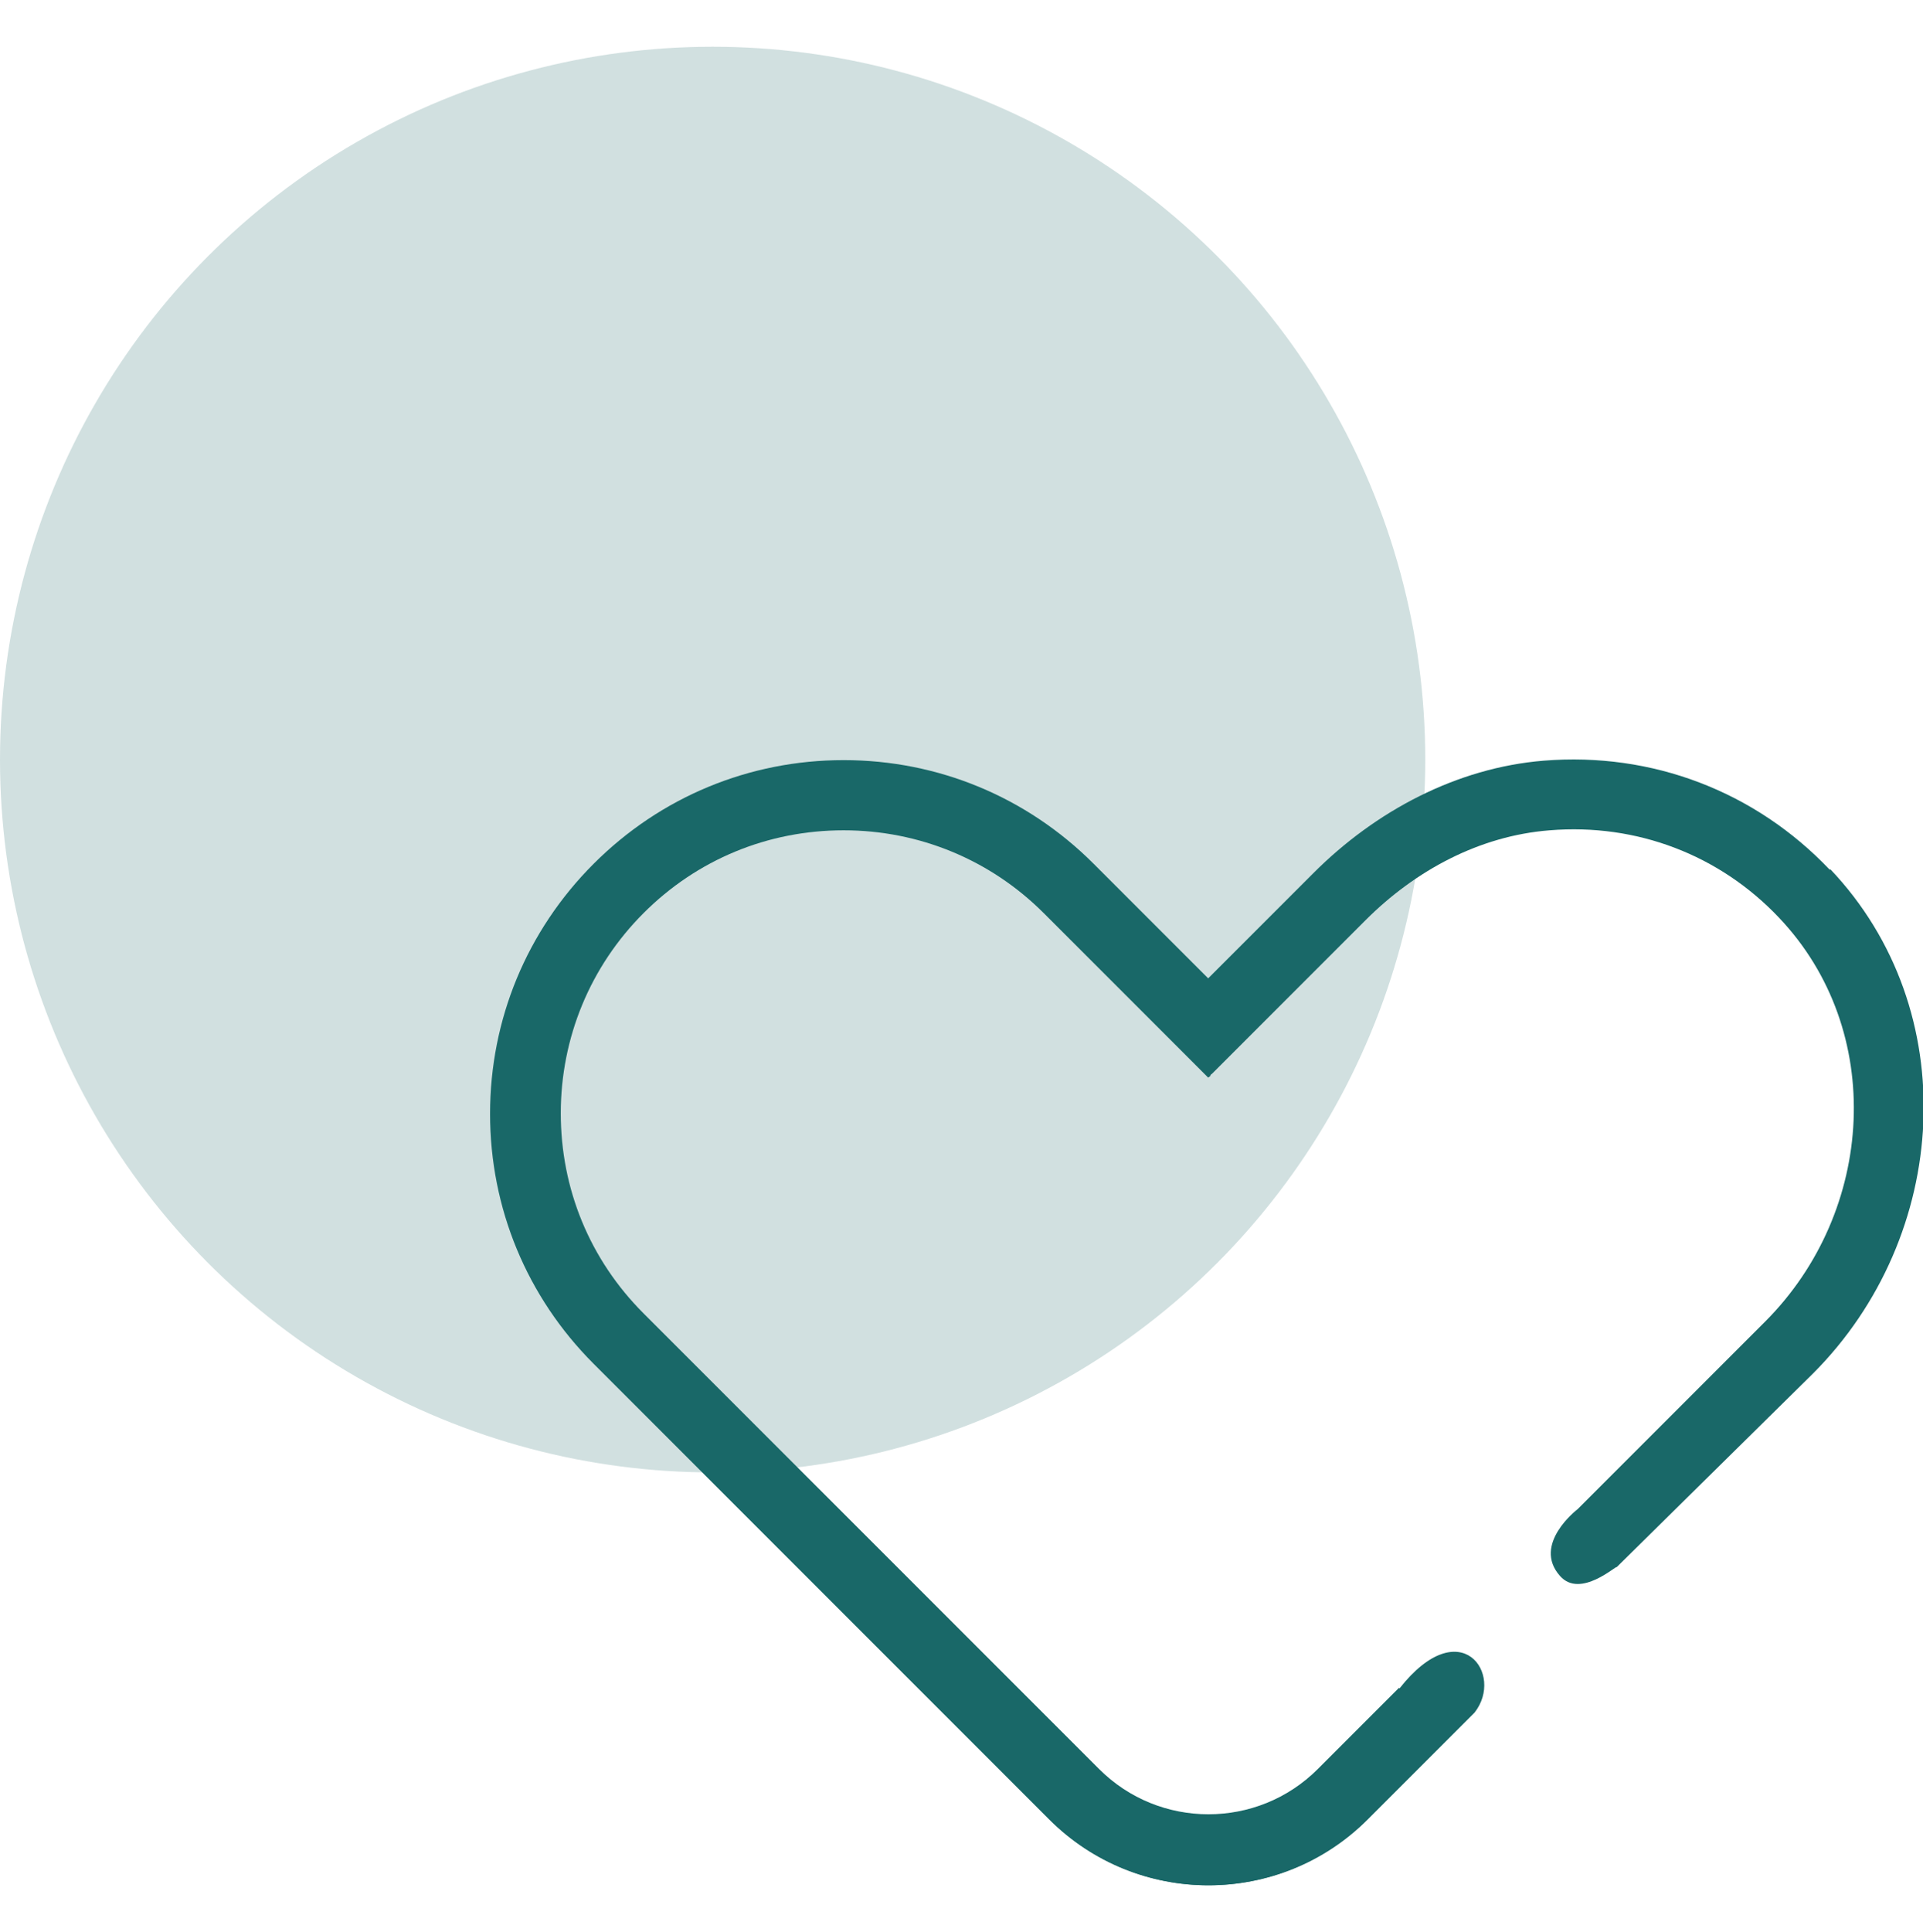
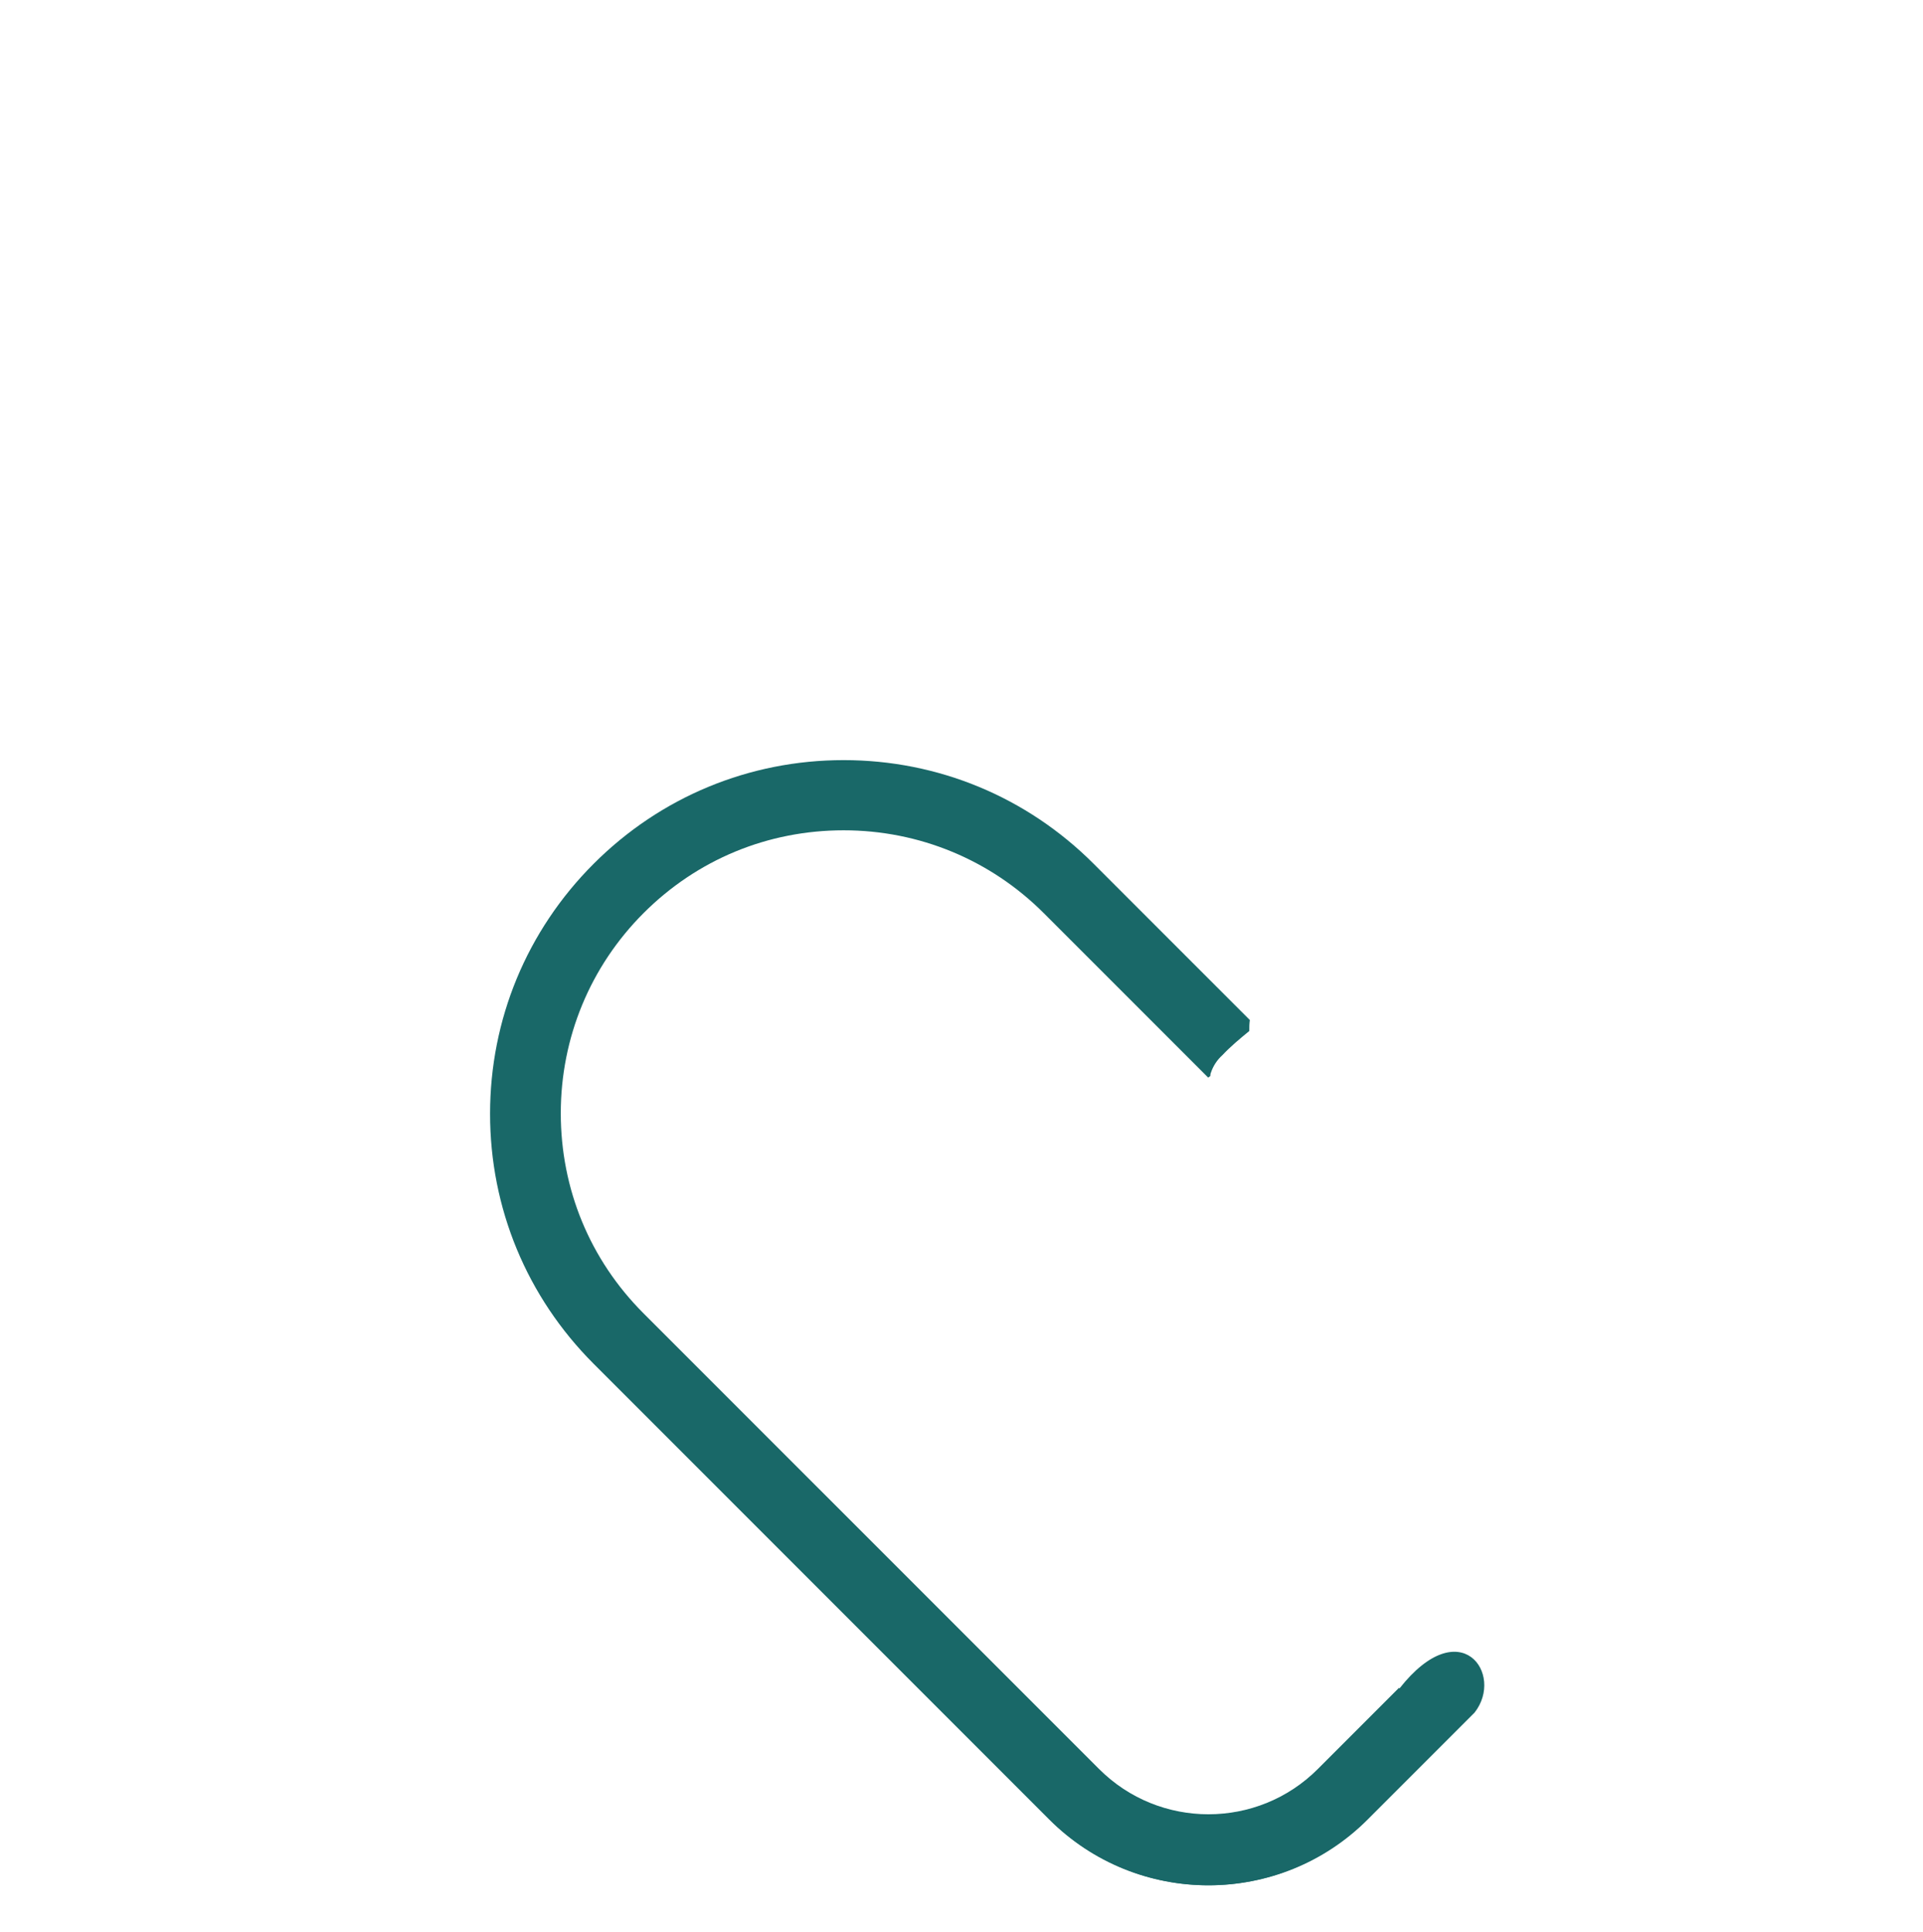
<svg xmlns="http://www.w3.org/2000/svg" width="50px" height="50.221px" id="Ebene_2" data-name="Ebene 2" viewBox="0 0 35.08 33.53">
  <defs>
    <style> .cls-1 { opacity: .2; } .cls-1, .cls-2 { fill: #196868; } </style>
  </defs>
  <g id="Ebene_1-2" data-name="Ebene 1">
    <g>
-       <circle class="cls-1" cx="13" cy="13" r="13" />
      <g>
        <g>
-           <path class="cls-2" d="m33.38,15.01c-1.36-1.43-3.24-2.15-5.22-1.99-1.59.13-3.07.92-4.2,2.05l-2.67,2.67c.07.02.15.03.22.07.28.16.46.51.48.85.03.03.05.07.07.11.02-.01.03-.03.05-.04l.1-.1s.02-.02.03-.03l2.67-2.67c.91-.91,2.08-1.54,3.36-1.64,1.59-.13,3.1.45,4.18,1.59,1.96,2.06,1.76,5.36-.25,7.37l-3.42,3.42s-.84.64-.32,1.22c.37.42,1.04-.21,1.03-.16l3.58-3.53c2.51-2.51,2.76-6.63.32-9.2Z" />
          <path class="cls-2" d="m25.52,29.94l-1.48,1.48c-1.1,1.1-2.89,1.1-3.99,0l-5.11-5.11c-.37.16-.81.1-1.11-.2-.17-.17-.26-.4-.27-.64l-.18.18c-.25.25-.25.66,0,.91l5.77,5.77c.8.8,1.85,1.2,2.9,1.2s2.1-.4,2.9-1.2l1.95-1.95c.55-.7-.26-1.85-1.37-.44Z" />
        </g>
        <path class="cls-2" d="m26.66,30.4c-.48,0-.86-.19-1.14-.47l-1.48,1.48c-1.1,1.1-2.89,1.1-3.99,0h0s-8.31-8.31-8.31-8.31c-.98-.98-1.51-2.27-1.51-3.65s.54-2.68,1.51-3.65c.98-.98,2.27-1.51,3.65-1.51s2.68.54,3.65,1.51l3,3s.03-.02.04-.03c0-.02,0-.04.01-.06.04-.12.11-.23.21-.32.15-.16.32-.3.49-.44,0-.07,0-.13.01-.2l-2.85-2.85c-1.22-1.22-2.84-1.89-4.56-1.89s-3.34.67-4.56,1.89-1.89,2.84-1.89,4.56.67,3.34,1.89,4.56l8.31,8.31h0c.8.8,1.85,1.2,2.9,1.2s2.1-.4,2.9-1.2l1.95-1.95c-.08.01-.15.02-.24.02Z" />
      </g>
    </g>
  </g>
</svg>